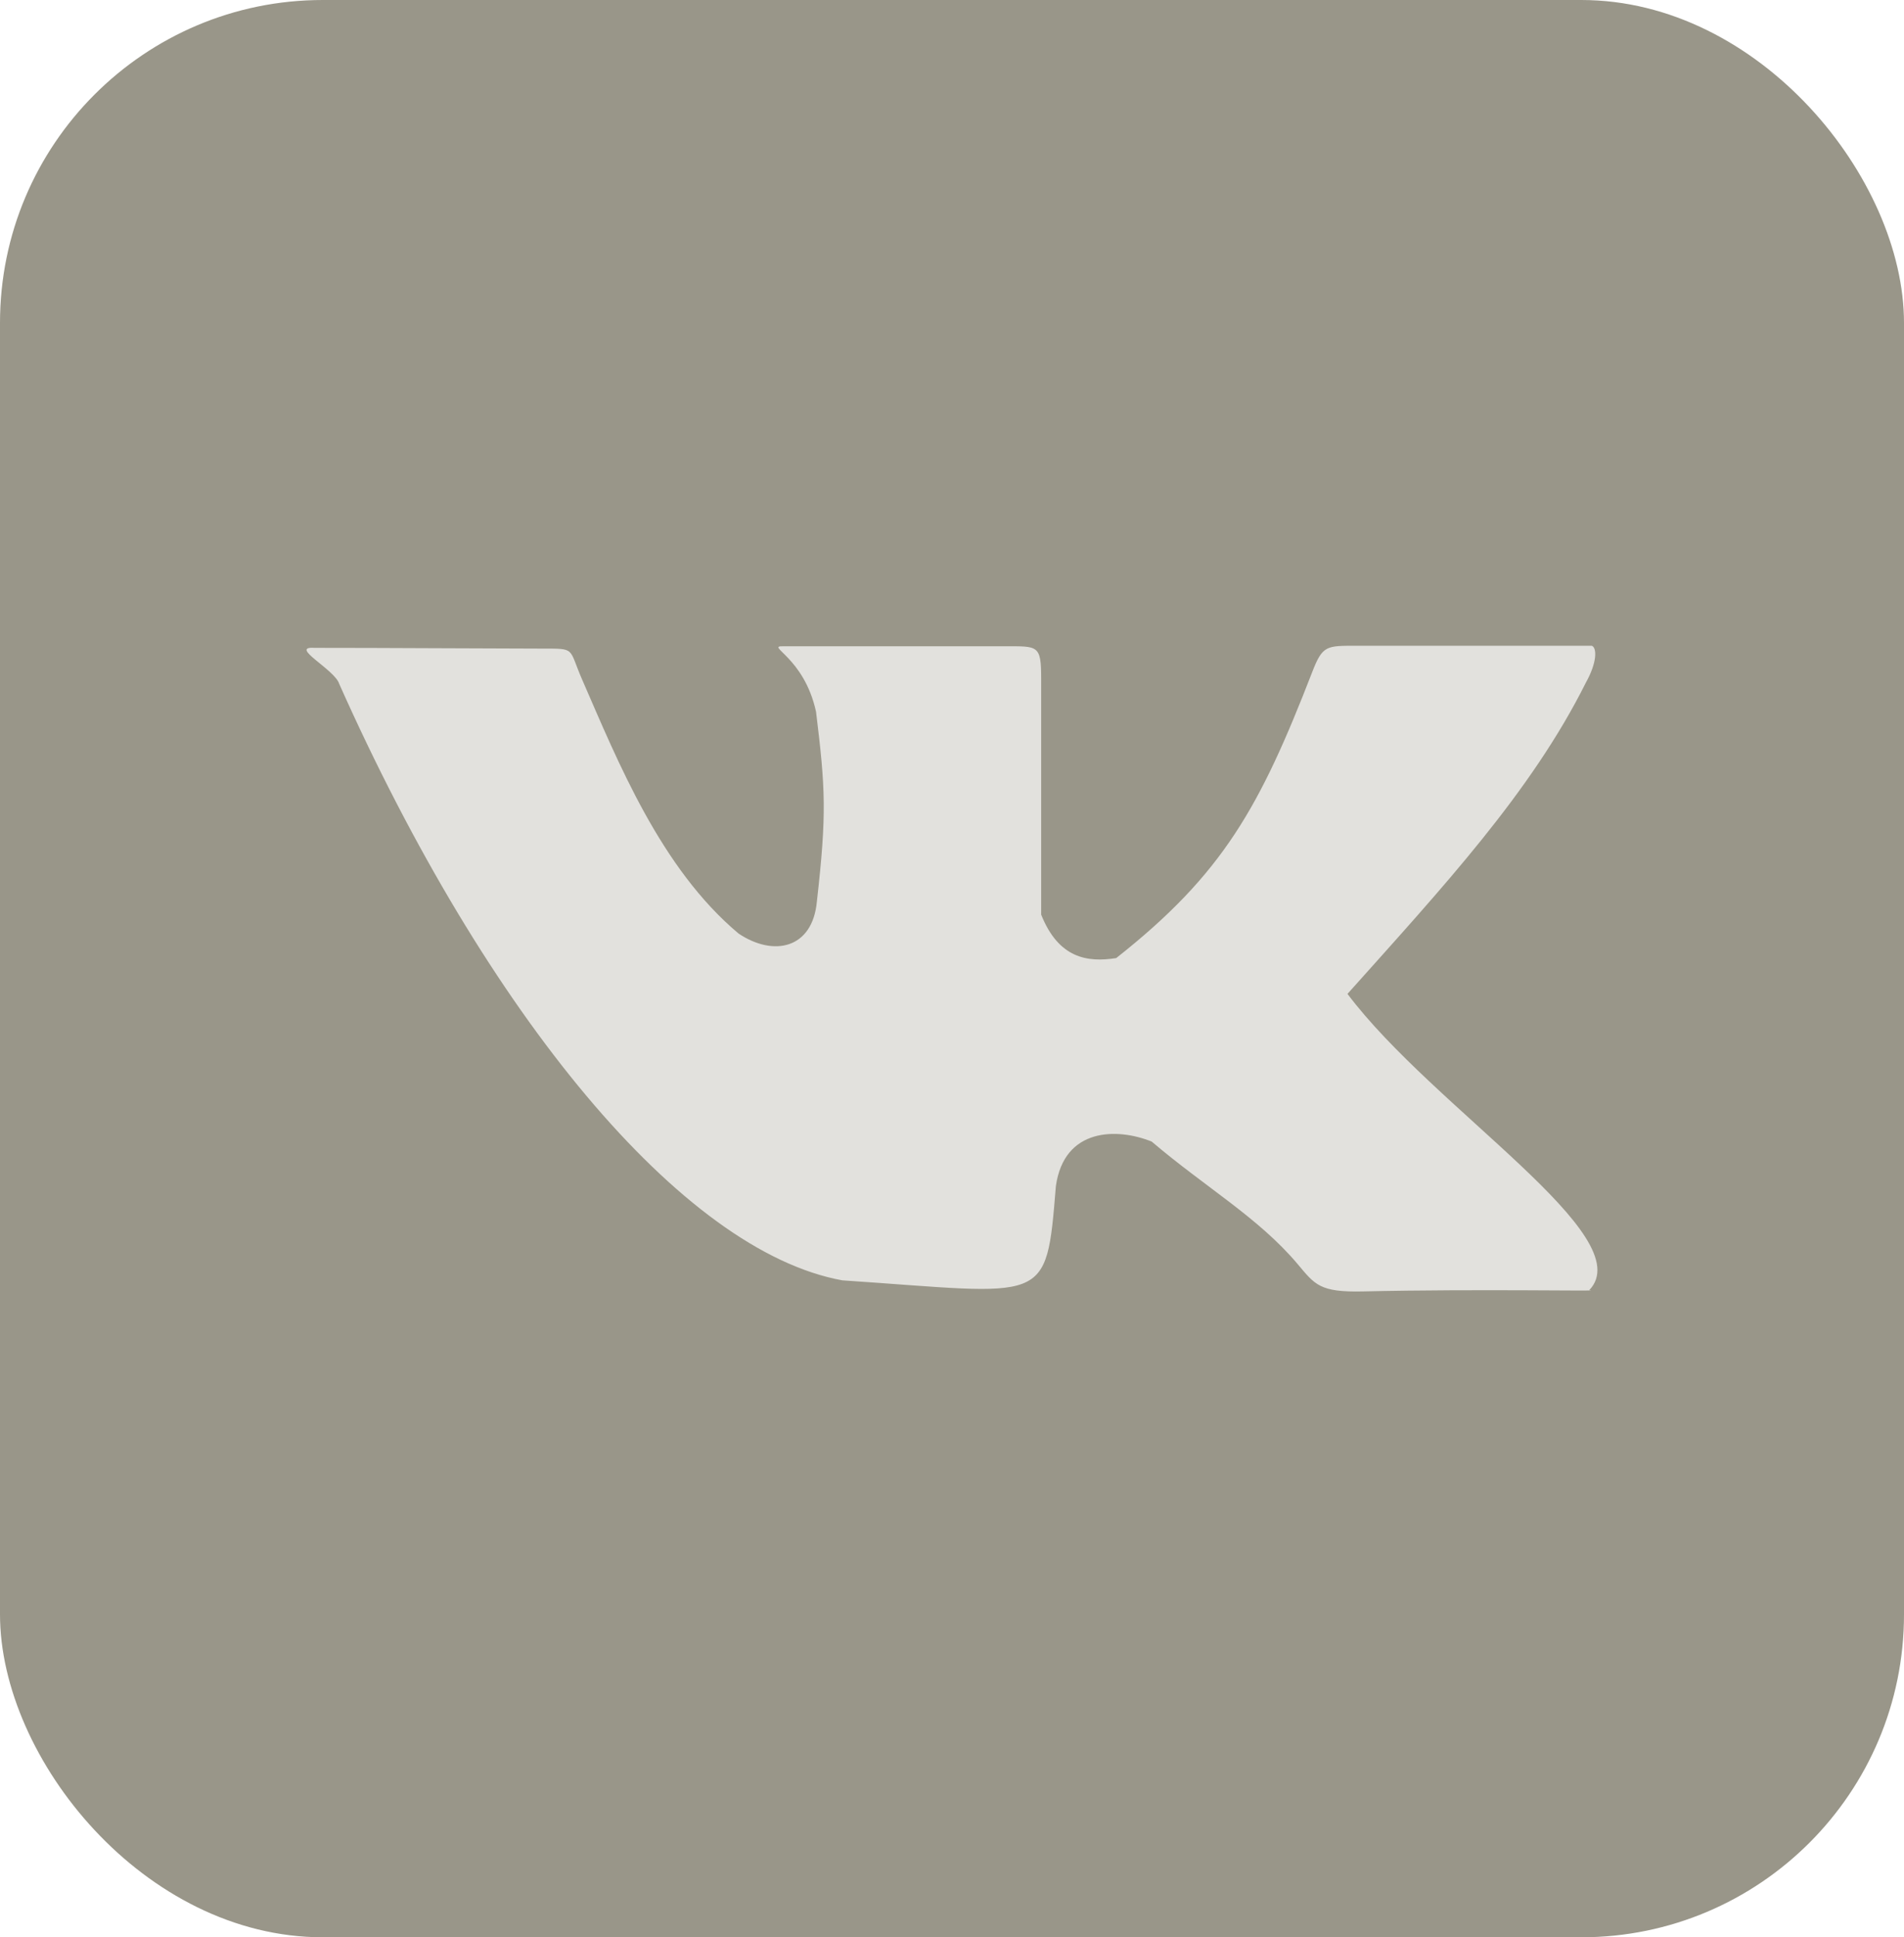
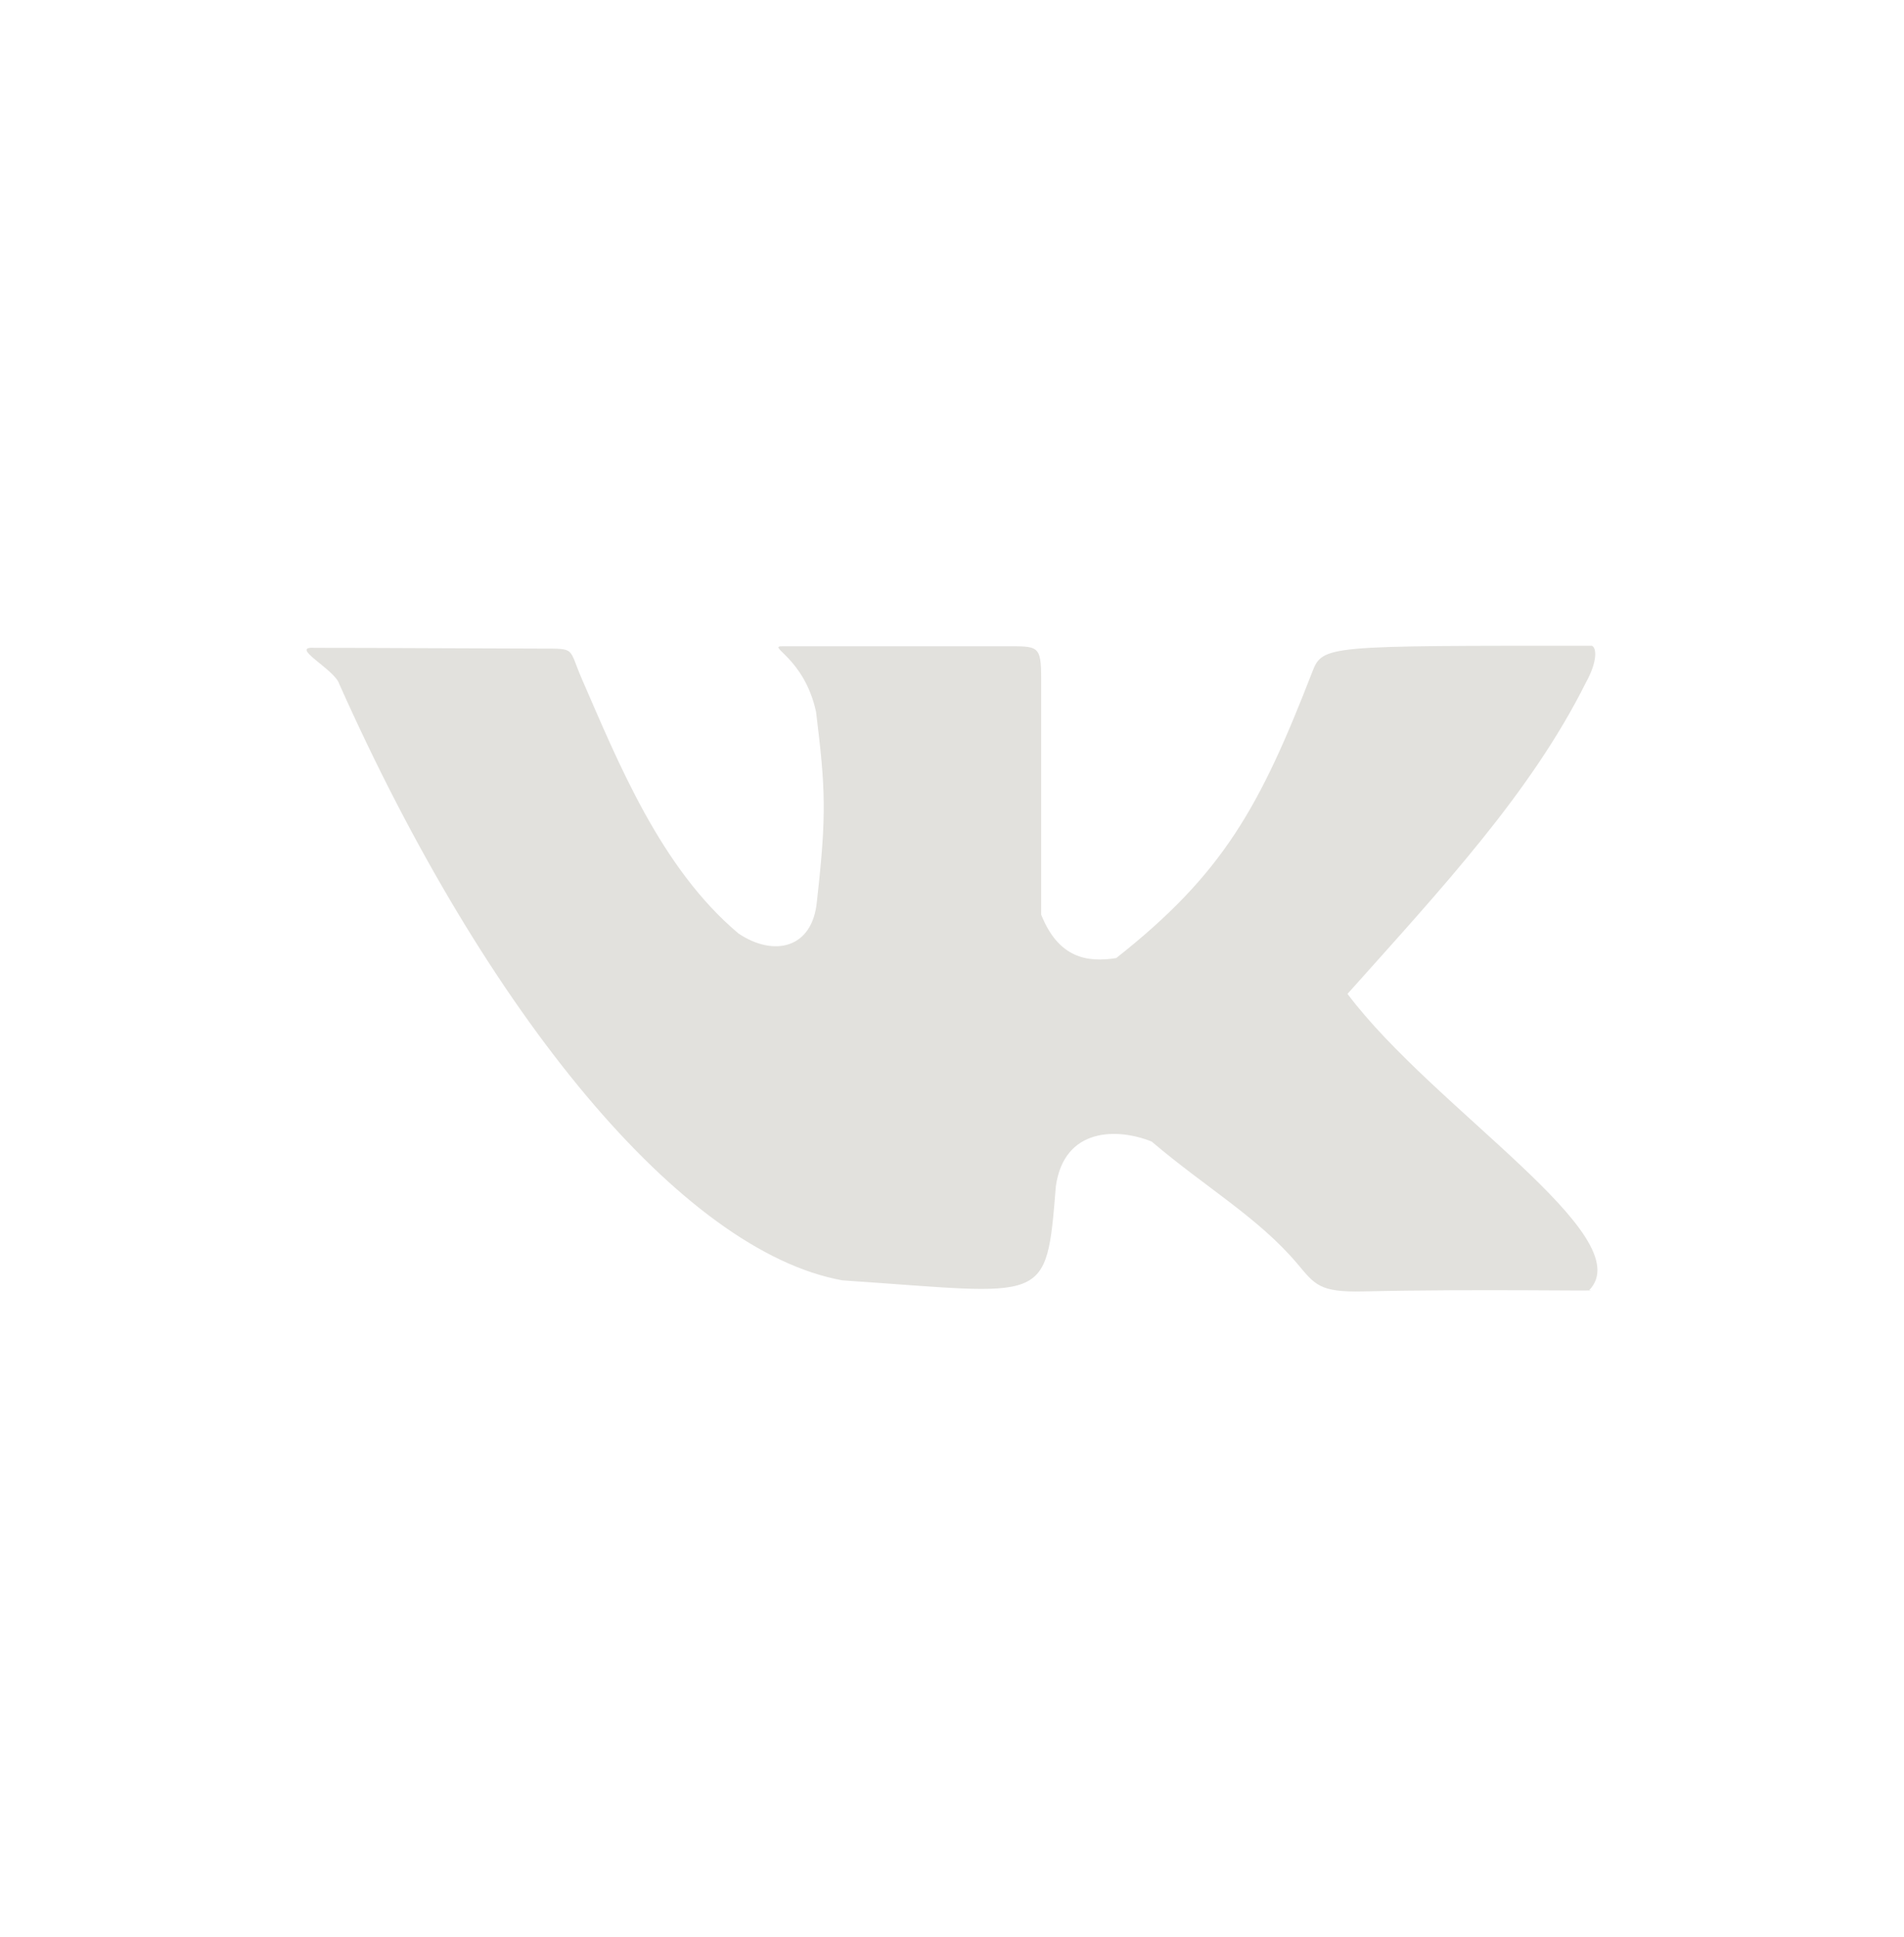
<svg xmlns="http://www.w3.org/2000/svg" width="59" height="60" viewBox="0 0 59 60" fill="none">
-   <rect width="59" height="60" rx="10" fill="#999689" />
-   <path fill-rule="evenodd" clip-rule="evenodd" d="M16.773 20.088C14.432 20.084 12.09 20.065 9.748 20.065C8.932 20.011 10.378 20.734 10.512 21.182C15.093 31.449 21.139 38.753 26.102 39.654C32.473 40.08 32.413 40.477 32.719 36.733C32.978 34.916 34.627 34.928 35.688 35.356C37.35 36.771 38.998 37.713 40.206 39.145C40.748 39.788 40.888 40.029 42.243 39.997C45.803 39.915 49.858 39.998 49.246 39.958C50.851 38.292 44.431 34.342 41.755 30.782C44.705 27.483 47.445 24.541 49.145 21.136C49.49 20.518 49.489 20.066 49.327 20C46.204 20 44.998 20 42.057 20C41.103 20 40.985 19.981 40.664 20.81C39.048 24.977 37.91 27.057 34.588 29.673C33.693 29.814 32.803 29.68 32.263 28.327C32.263 25.893 32.263 23.46 32.263 21.026C32.263 19.972 32.172 20.016 31.133 20.016C28.492 20.016 27.109 20.016 24.272 20.016C23.701 20.001 24.916 20.342 25.287 22.044C25.579 24.421 25.621 25.202 25.314 27.911C25.182 29.39 23.969 29.64 22.885 28.912C20.471 26.888 19.152 23.599 18.04 21.05C17.604 20.051 17.862 20.09 16.773 20.088Z" fill="#E2E1DD" />
+   <path fill-rule="evenodd" clip-rule="evenodd" d="M16.773 20.088C14.432 20.084 12.09 20.065 9.748 20.065C8.932 20.011 10.378 20.734 10.512 21.182C15.093 31.449 21.139 38.753 26.102 39.654C32.473 40.08 32.413 40.477 32.719 36.733C32.978 34.916 34.627 34.928 35.688 35.356C37.35 36.771 38.998 37.713 40.206 39.145C40.748 39.788 40.888 40.029 42.243 39.997C45.803 39.915 49.858 39.998 49.246 39.958C50.851 38.292 44.431 34.342 41.755 30.782C44.705 27.483 47.445 24.541 49.145 21.136C49.49 20.518 49.489 20.066 49.327 20C41.103 20 40.985 19.981 40.664 20.81C39.048 24.977 37.91 27.057 34.588 29.673C33.693 29.814 32.803 29.68 32.263 28.327C32.263 25.893 32.263 23.46 32.263 21.026C32.263 19.972 32.172 20.016 31.133 20.016C28.492 20.016 27.109 20.016 24.272 20.016C23.701 20.001 24.916 20.342 25.287 22.044C25.579 24.421 25.621 25.202 25.314 27.911C25.182 29.39 23.969 29.64 22.885 28.912C20.471 26.888 19.152 23.599 18.04 21.05C17.604 20.051 17.862 20.09 16.773 20.088Z" fill="#E2E1DD" />
</svg>